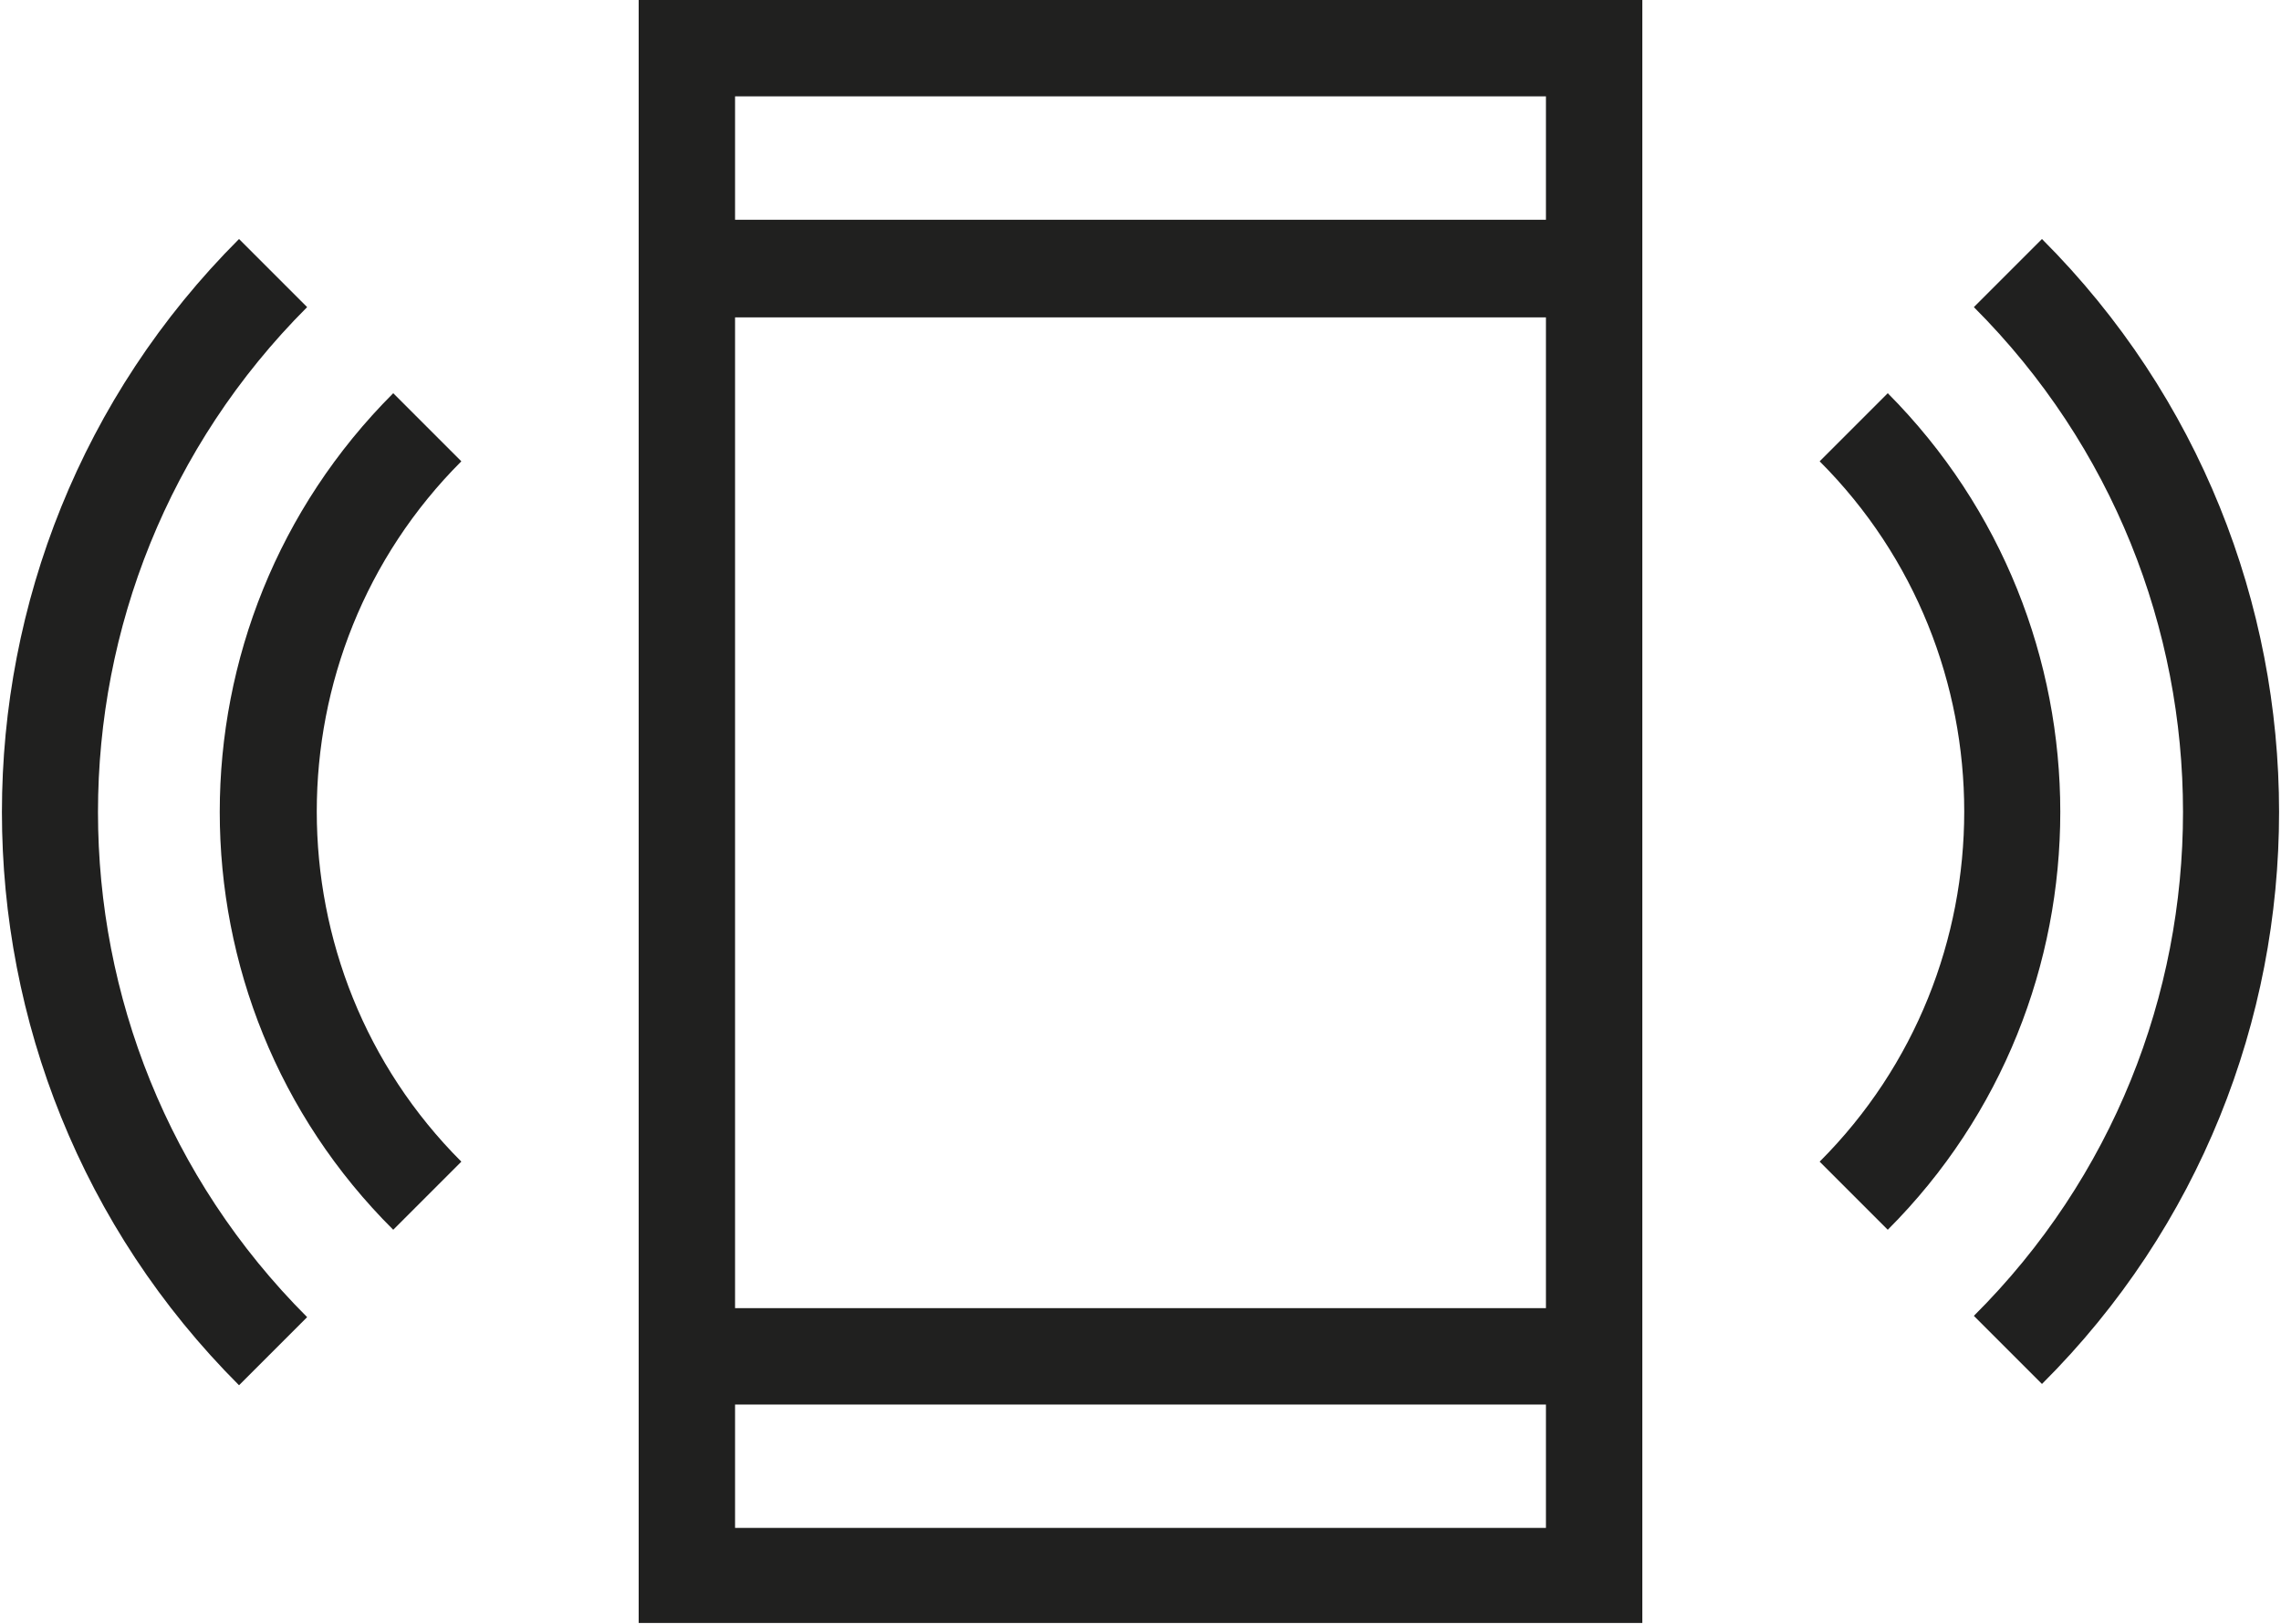
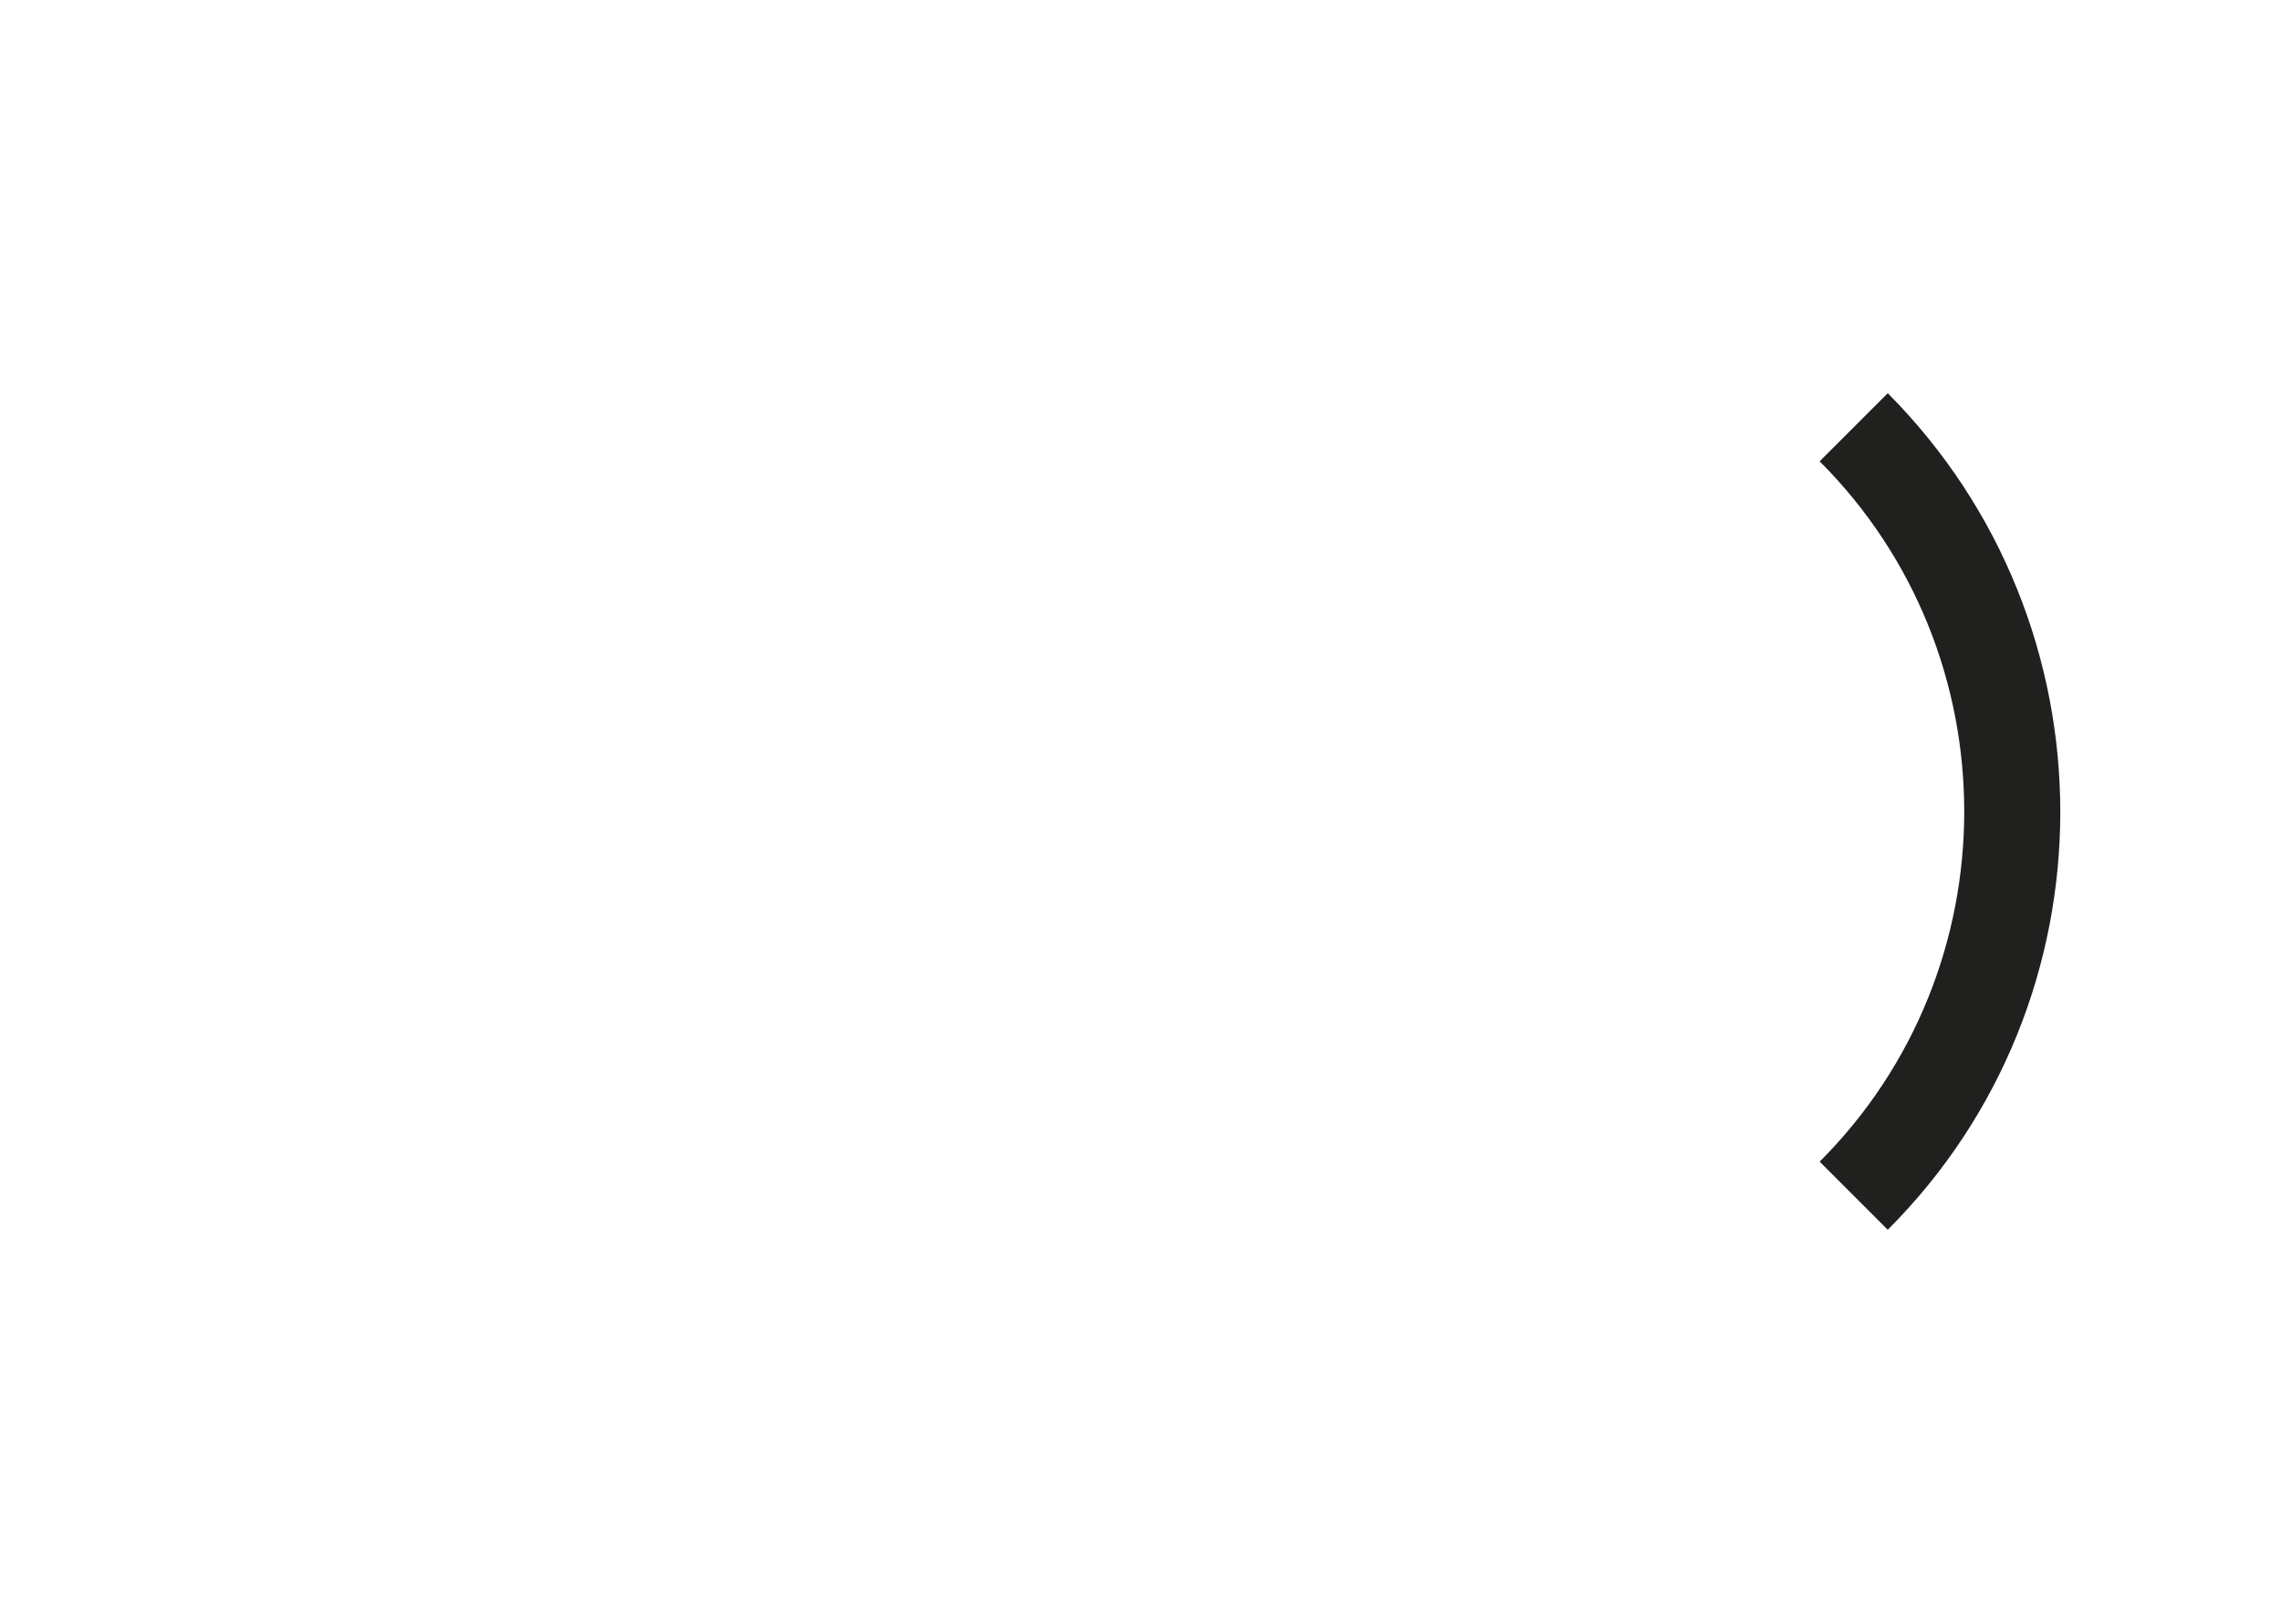
<svg xmlns="http://www.w3.org/2000/svg" version="1.1" id="Calque_1" x="0px" y="0px" viewBox="0 0 177.5 126.4" style="enable-background:new 0 0 177.5 126.4;" xml:space="preserve">
  <style type="text/css">
	.st0{fill:#20201F;}
</style>
  <g>
-     <path class="st0" d="M49.7,17.1v92.1v17.1h78.1v-17.1V17.1V0H49.7V17.1z M57.2,24.7h63.1v77.1H57.2V24.7z M120.3,118.9H57.2v-9.6   h63.1V118.9z M120.3,7.5v9.6H57.2V7.5H120.3z" />
    <path class="st0" d="M146.9,30.6l-5.3,5.3c15,15,15,39.5,0,54.5l5.3,5.3C164.8,77.8,164.8,48.6,146.9,30.6z" />
-     <path class="st0" d="M158.9,18.6l-5.3,5.3c21.7,21.7,21.7,56.9,0,78.5l5.3,5.3C183.5,83.2,183.5,43.2,158.9,18.6z" />
-     <path class="st0" d="M30.6,30.6c-18,18-18,47.2,0,65.1l5.3-5.3c-15-15-15-39.5,0-54.5L30.6,30.6z" />
-     <path class="st0" d="M23.9,23.9l-5.3-5.3C-6,43.2-6,83.2,18.6,107.8l5.3-5.3C2.2,80.8,2.2,45.6,23.9,23.9z" />
  </g>
</svg>